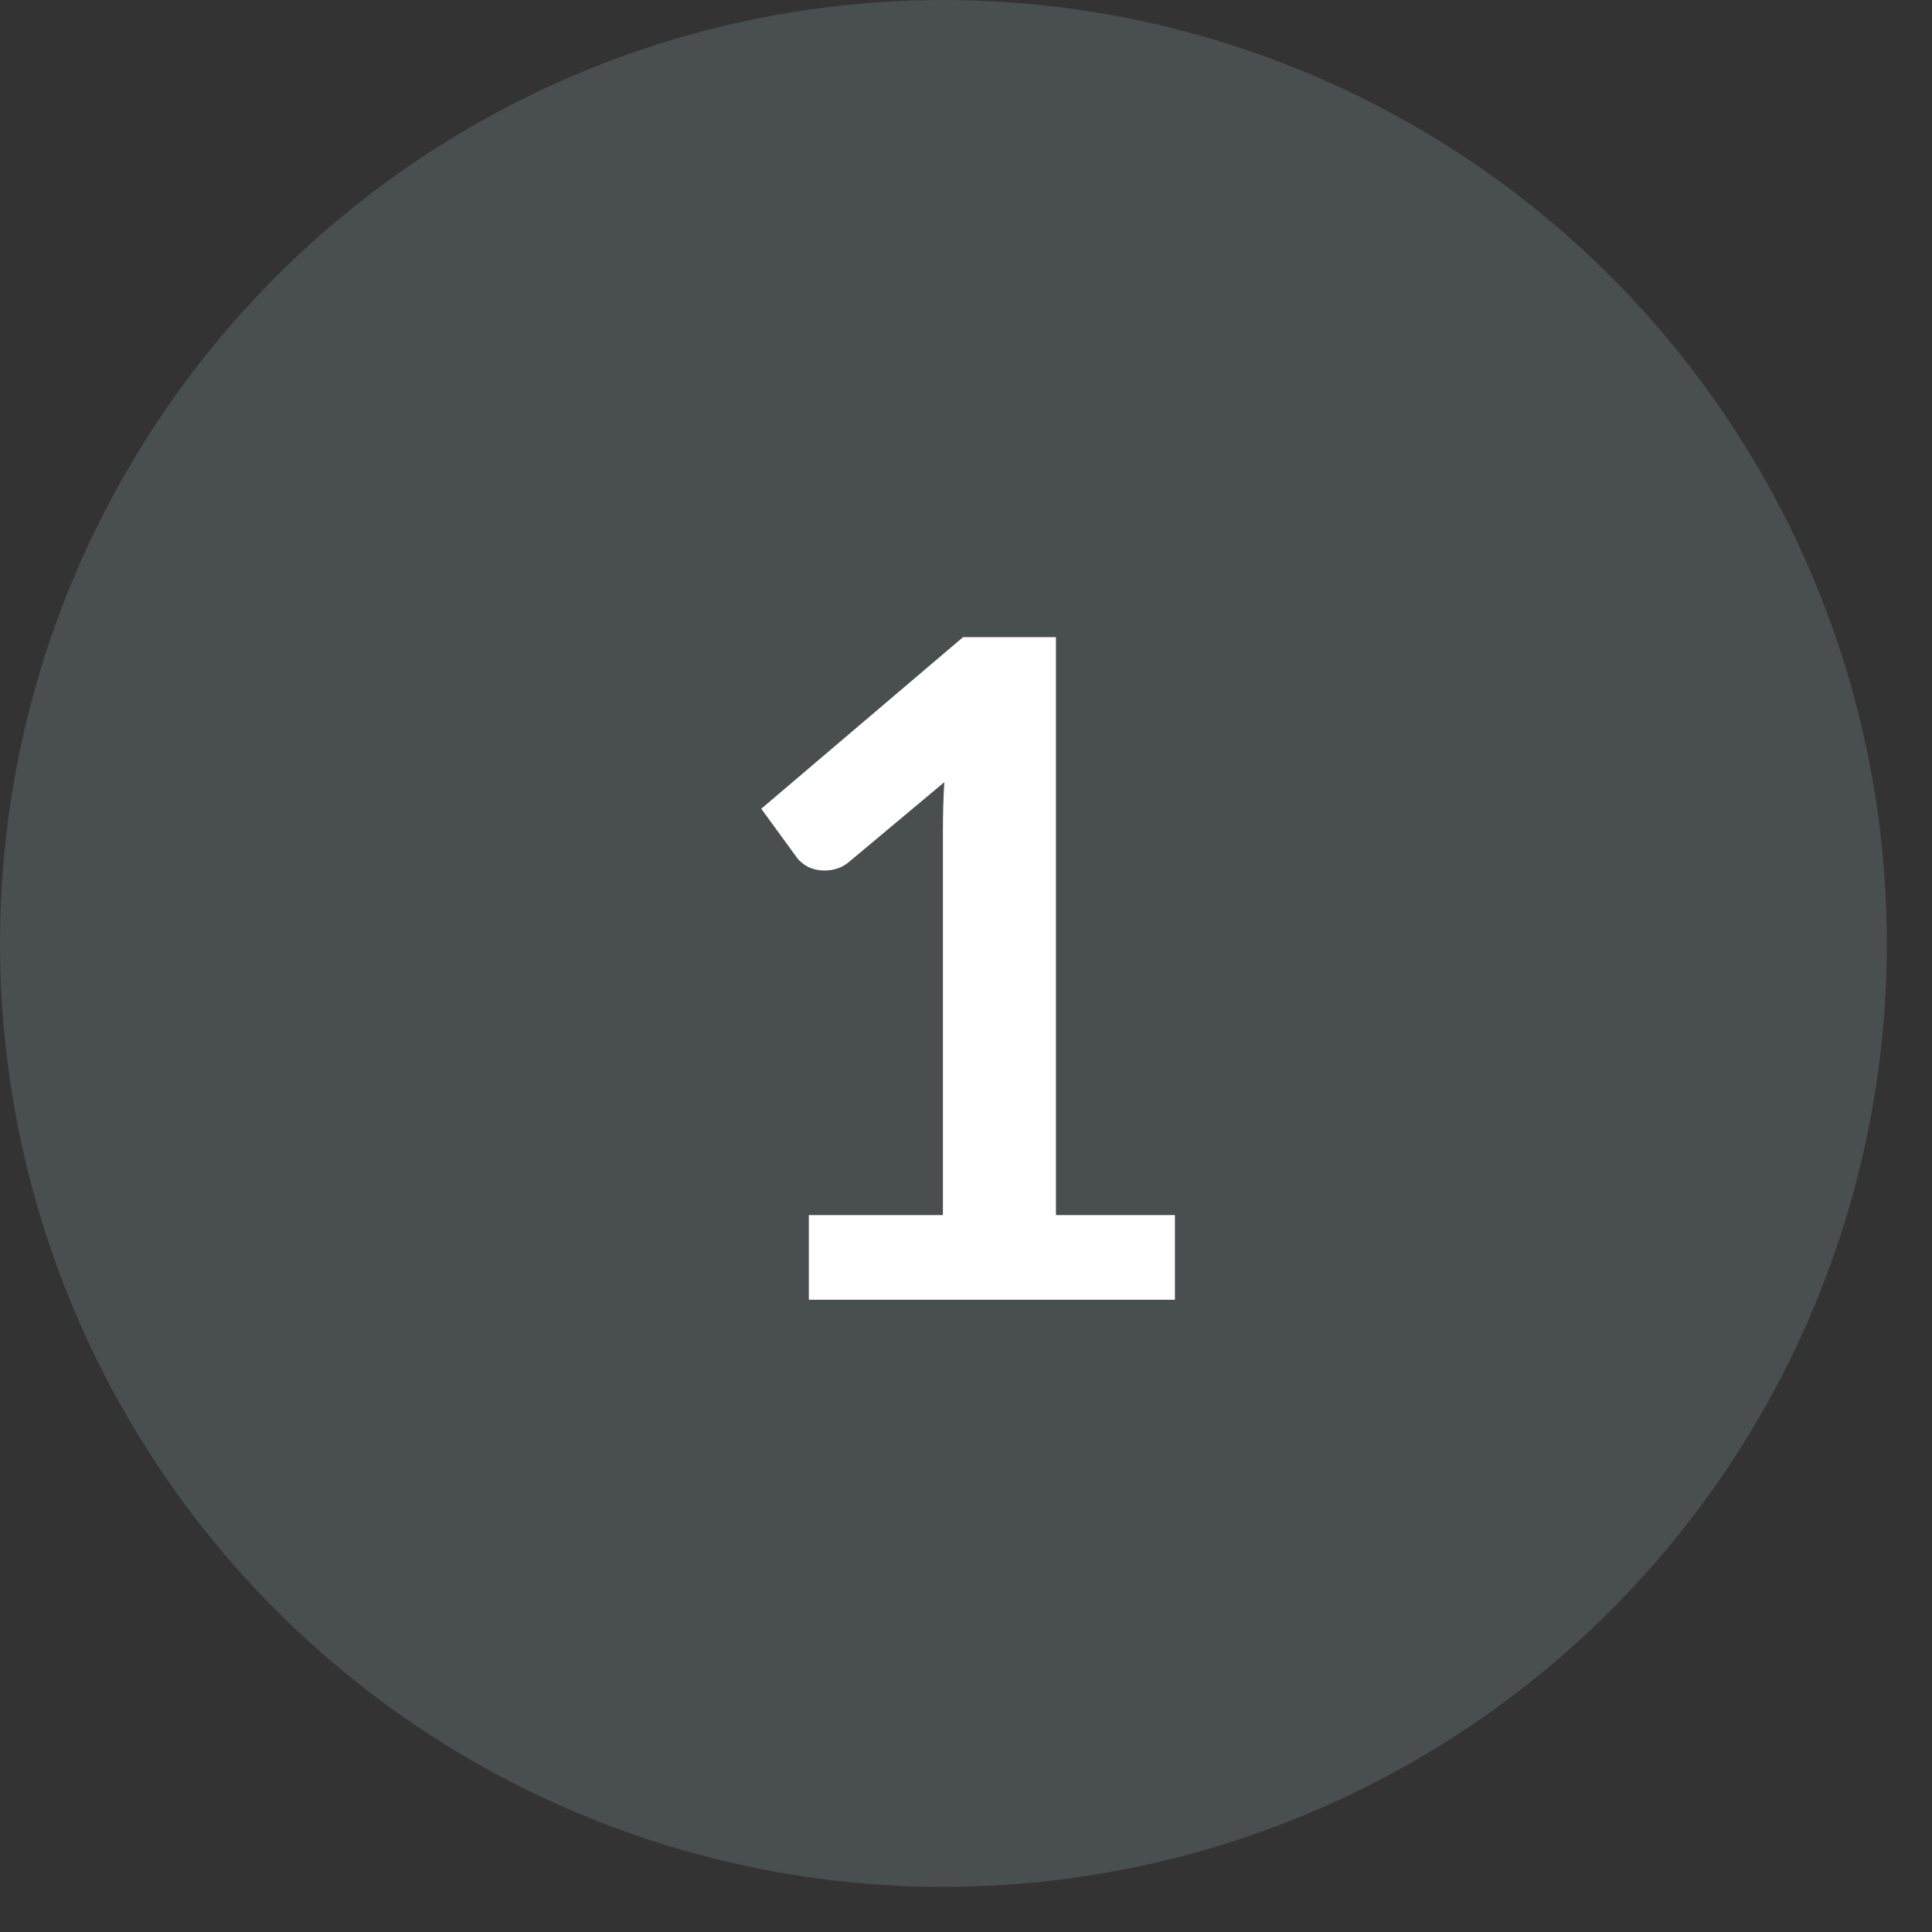
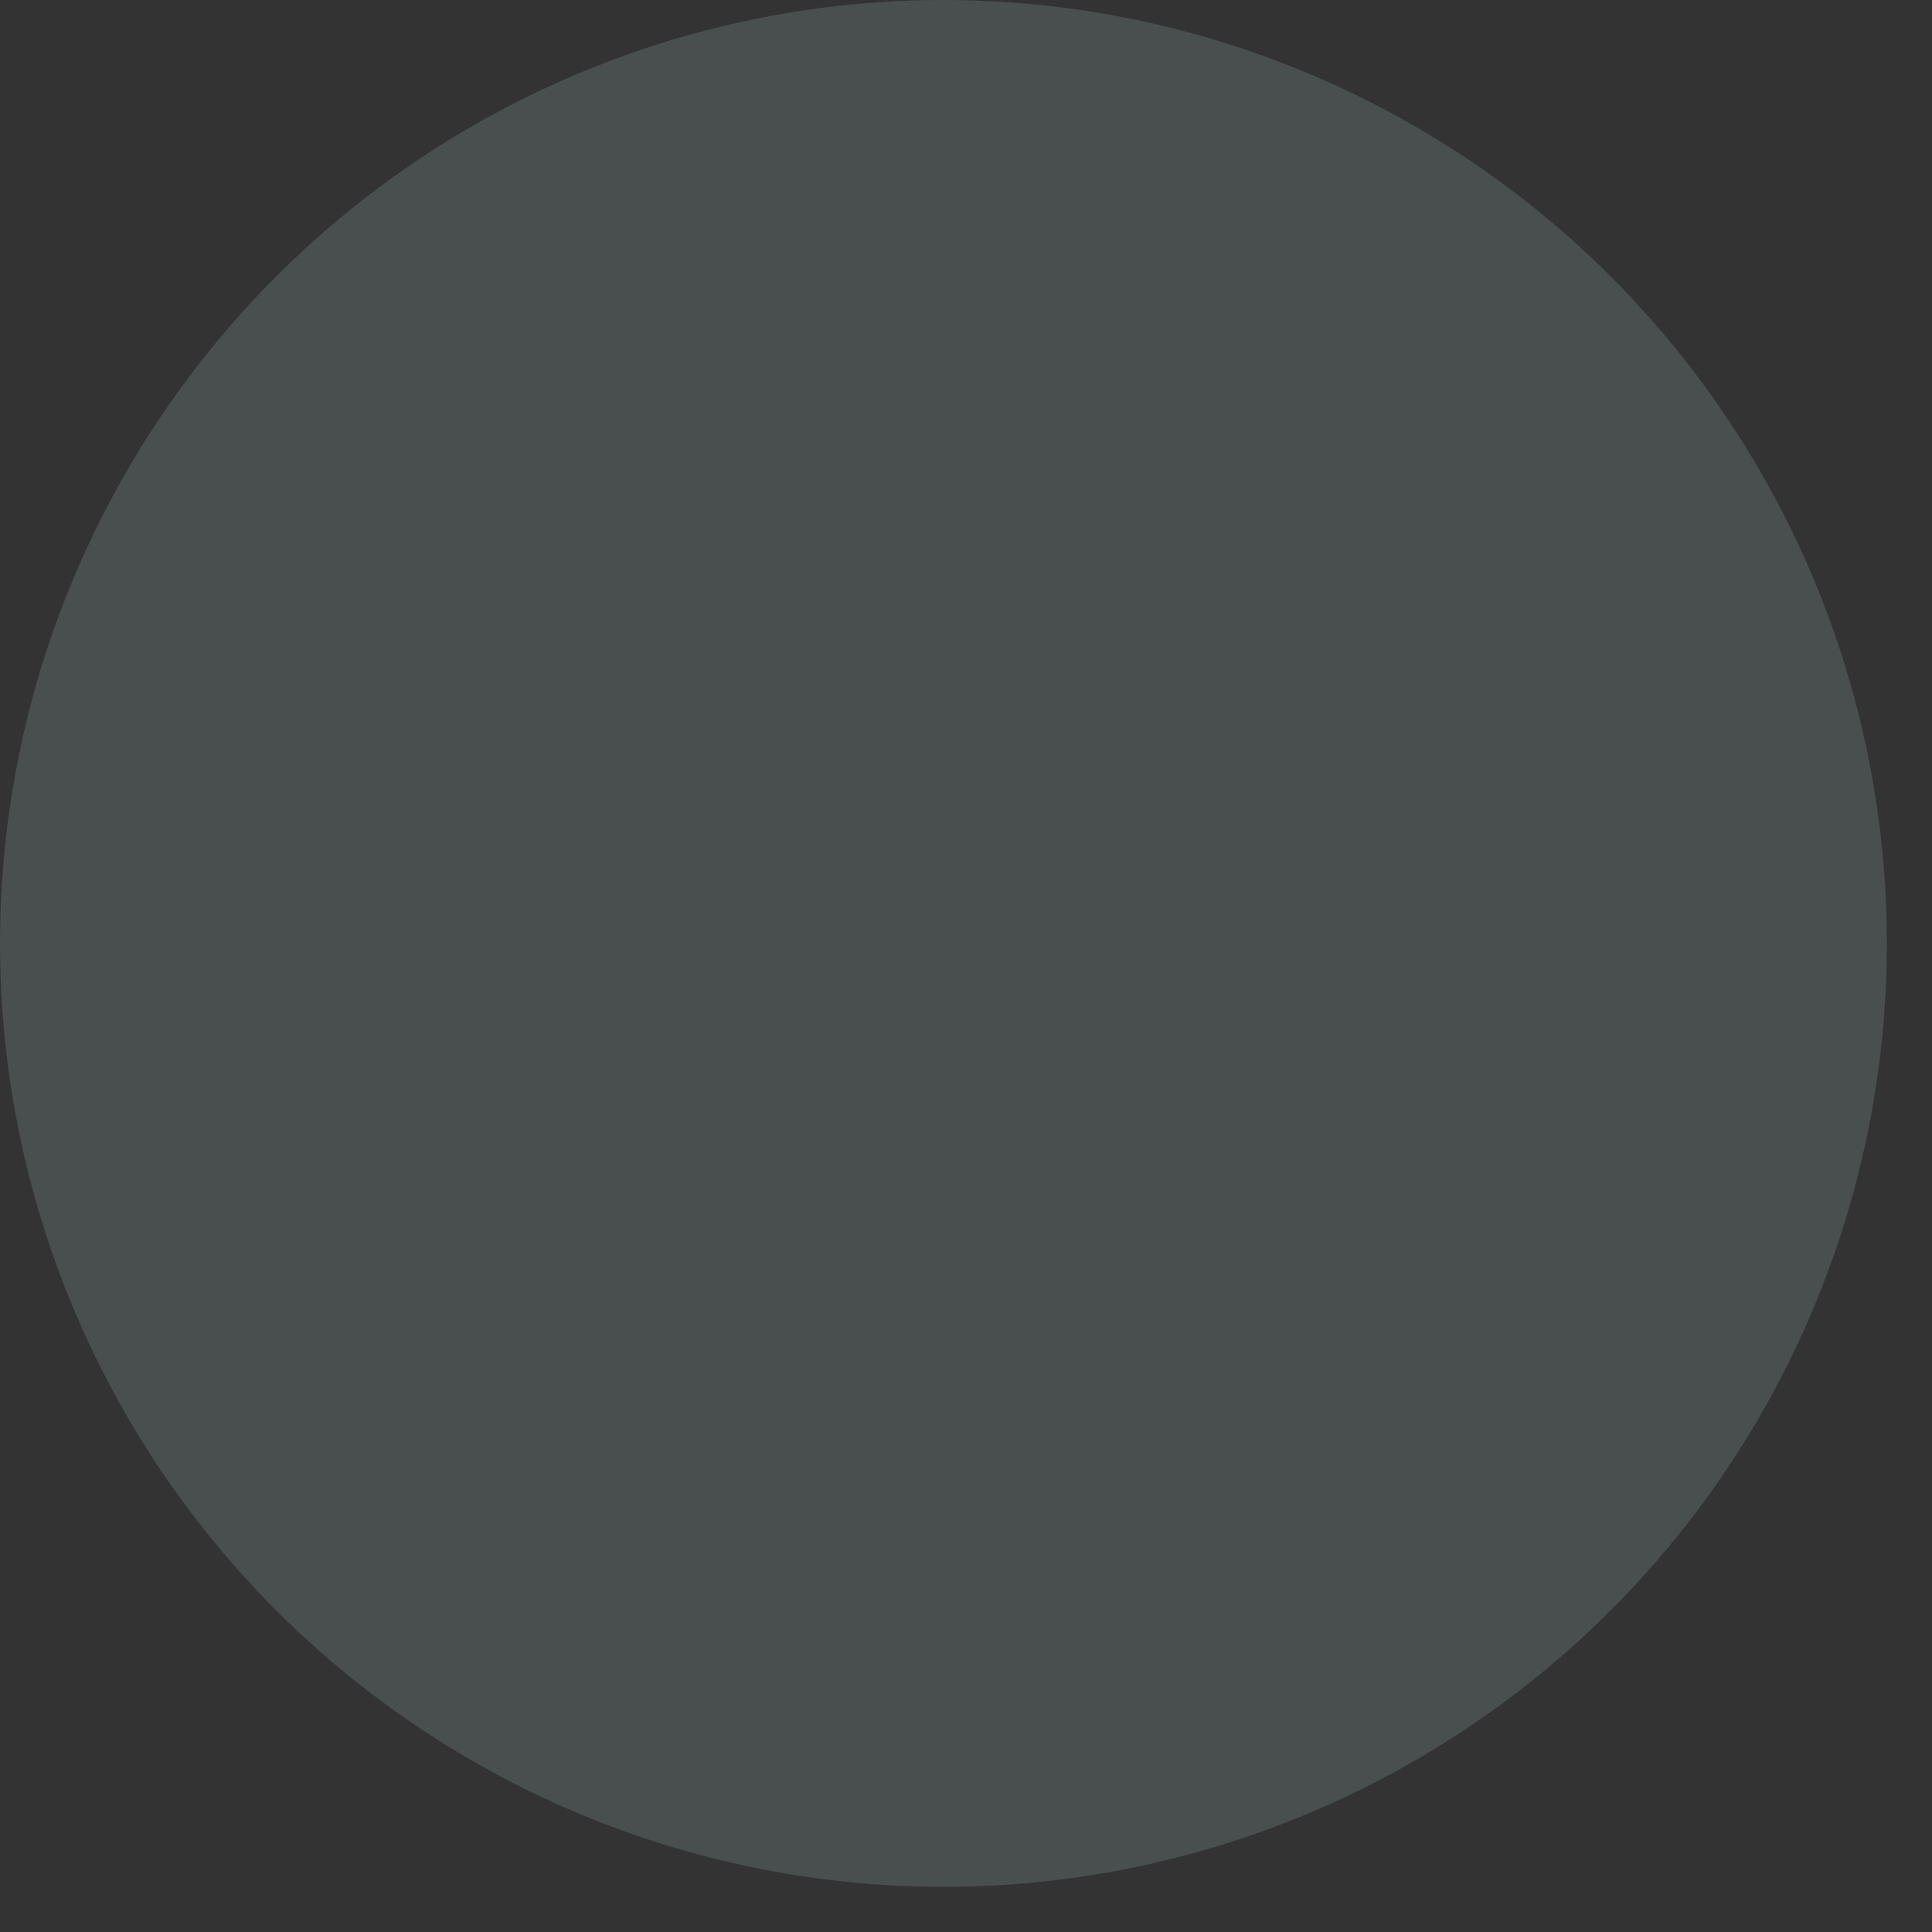
<svg xmlns="http://www.w3.org/2000/svg" width="38" height="38" viewBox="0 0 38 38" fill="none">
  <rect x="0" y="0" width="38" height="38" fill="#333333" stroke="none" />
  <circle cx="18.556" cy="18.556" r="18.556" fill="#CFFFF7" fill-opacity="0.14" />
-   <path d="M15.909 23.899H18.546V16.312C18.546 16.018 18.555 15.709 18.573 15.385L16.701 16.951C16.623 17.017 16.542 17.062 16.458 17.086C16.38 17.11 16.302 17.122 16.224 17.122C16.104 17.122 15.993 17.098 15.891 17.05C15.795 16.996 15.723 16.936 15.675 16.87L14.973 15.907L18.942 12.532H20.769V23.899H23.109V25.564H15.909V23.899Z" fill="white" />
</svg>